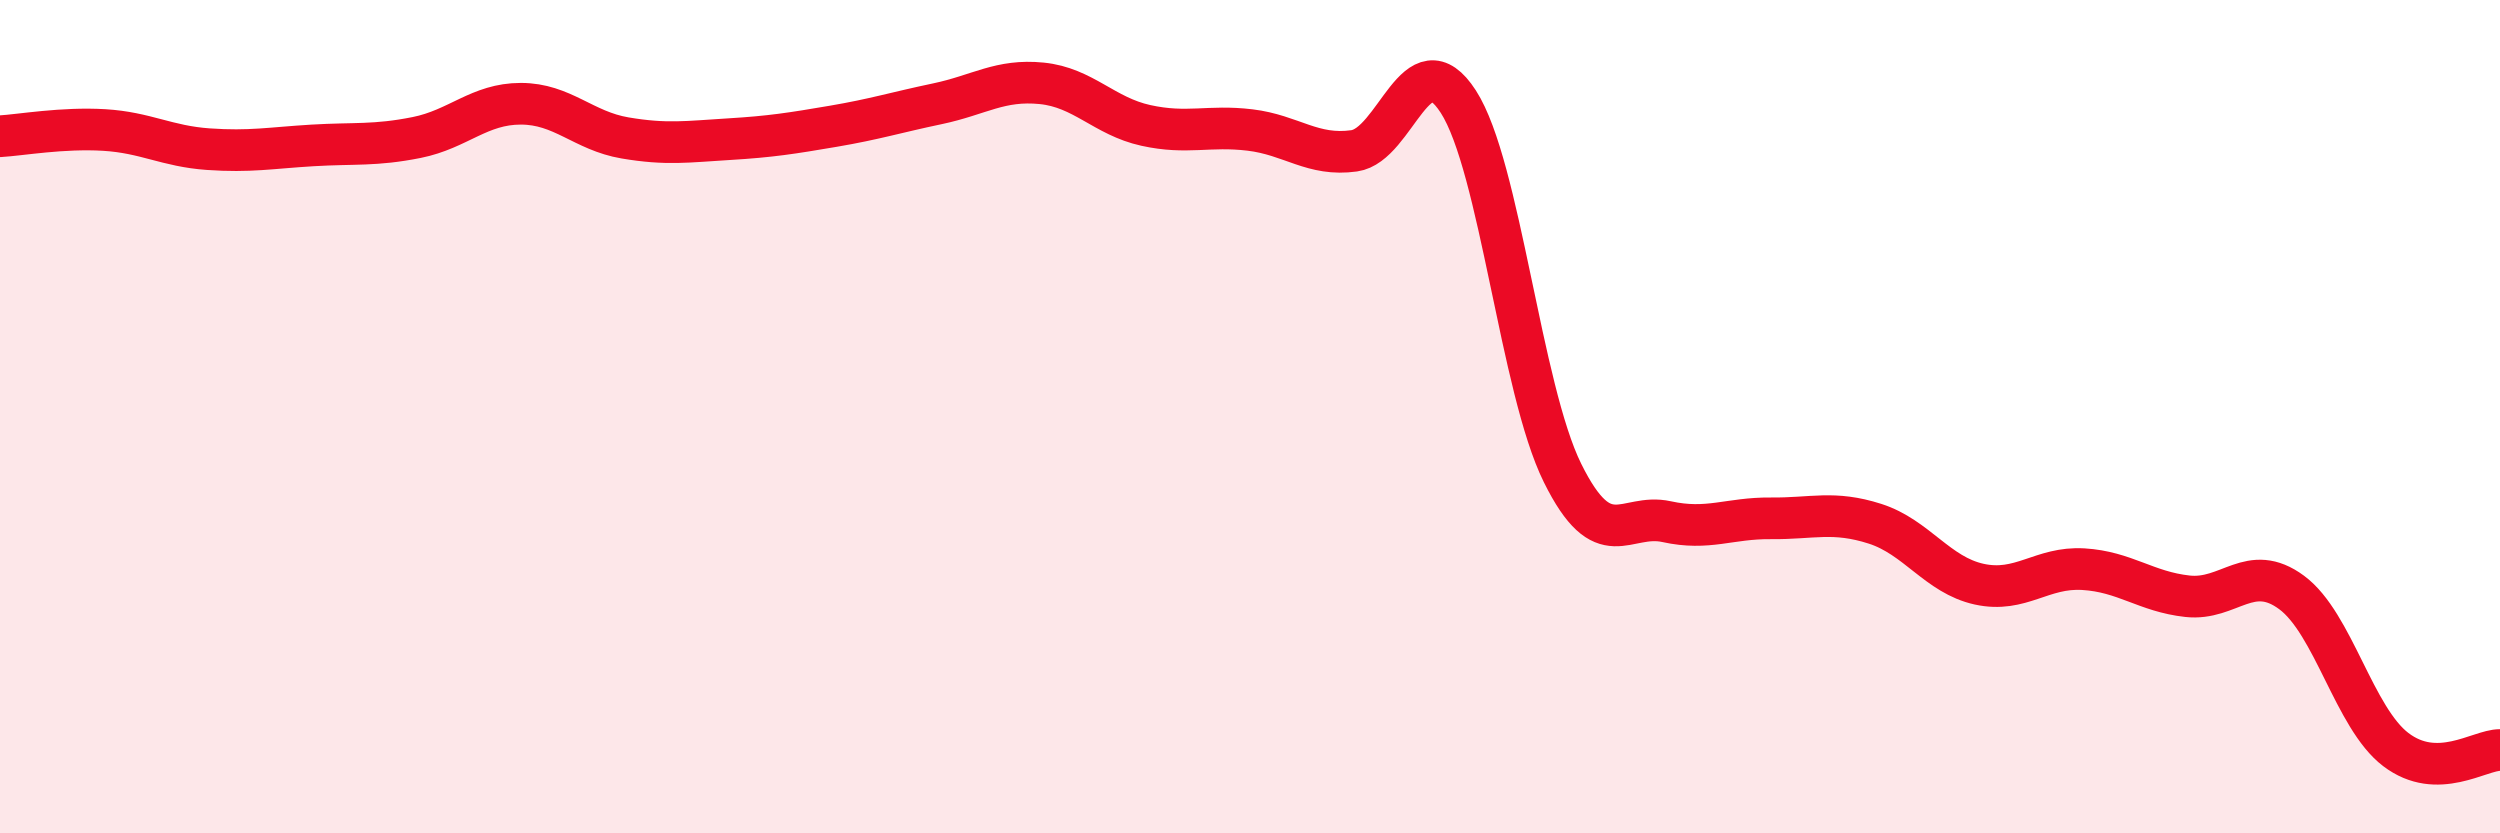
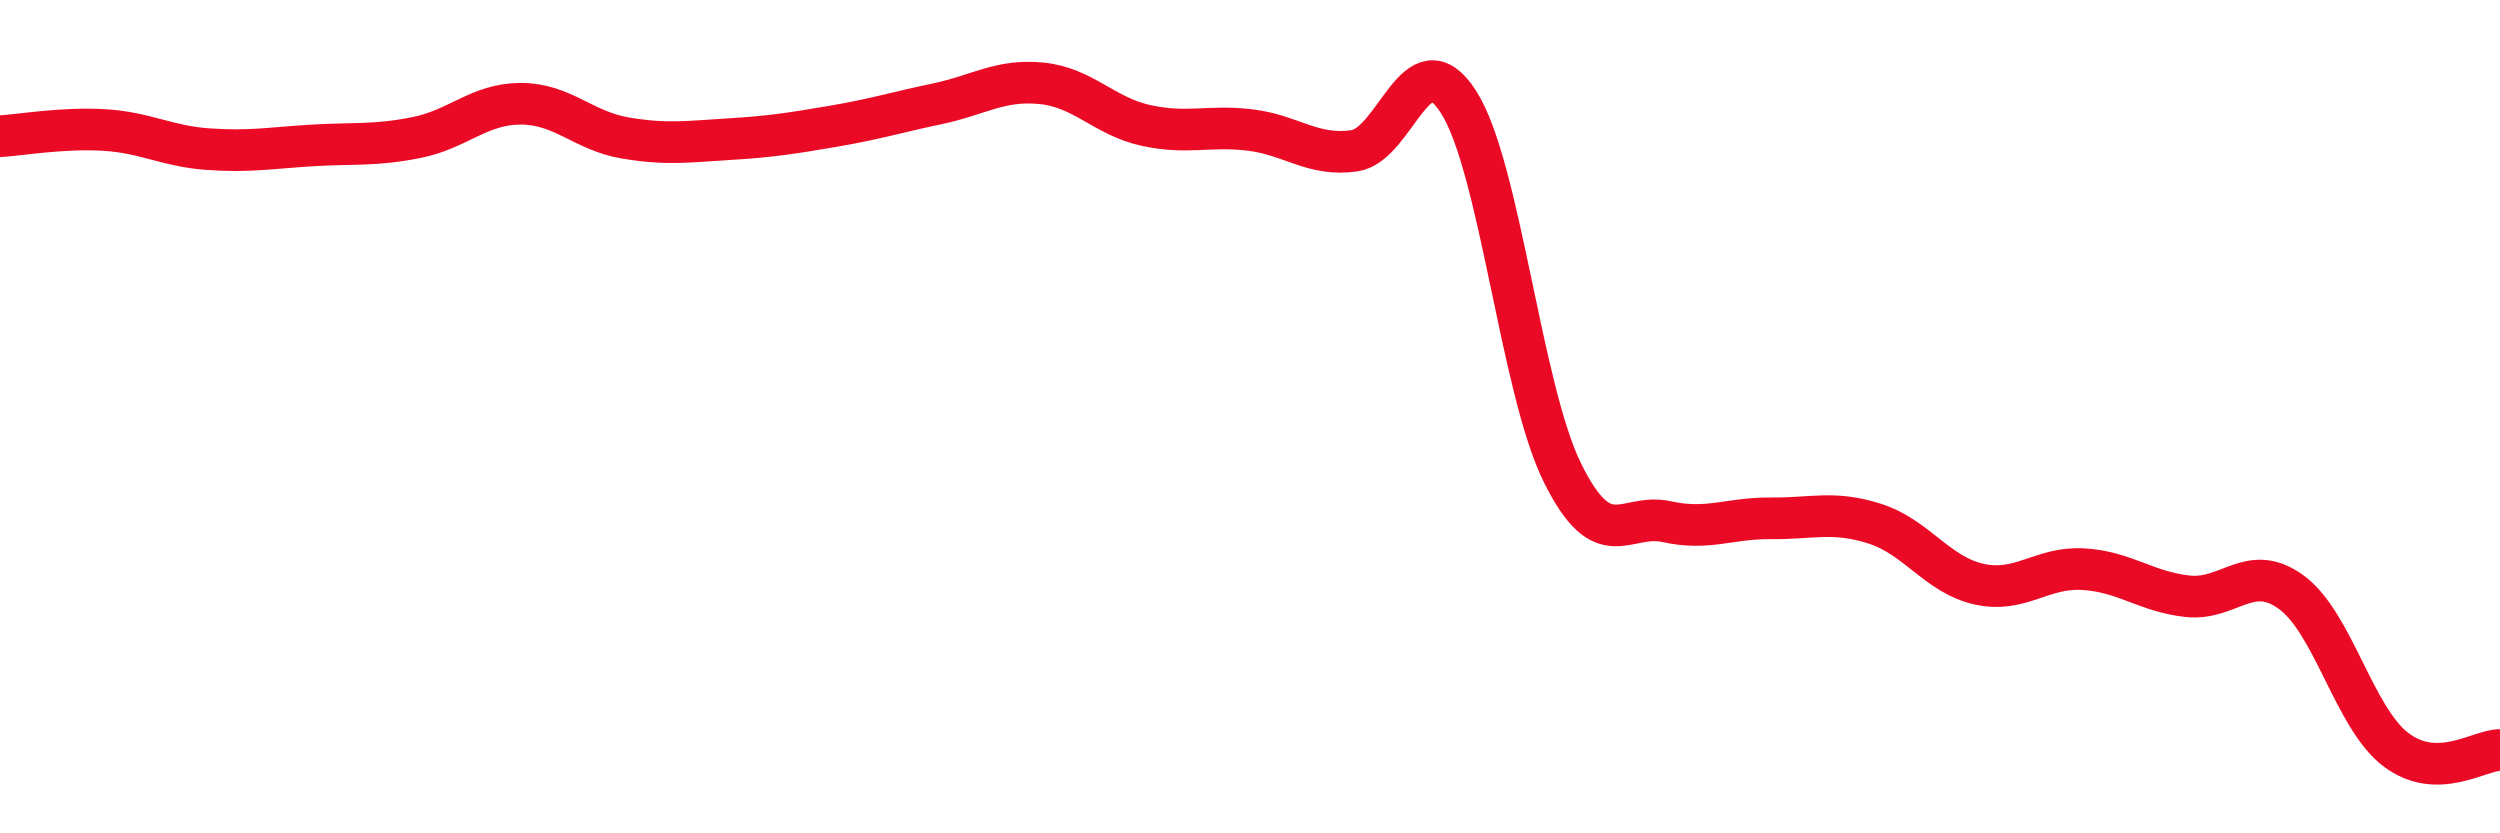
<svg xmlns="http://www.w3.org/2000/svg" width="60" height="20" viewBox="0 0 60 20">
-   <path d="M 0,3.27 C 0.5,3.24 1.5,3.06 2.5,3.12 C 3.5,3.18 4,3.51 5,3.58 C 6,3.65 6.5,3.55 7.5,3.49 C 8.5,3.43 9,3.5 10,3.3 C 11,3.1 11.5,2.49 12.5,2.49 C 13.5,2.49 14,3.14 15,3.31 C 16,3.48 16.5,3.4 17.5,3.34 C 18.5,3.28 19,3.2 20,3.03 C 21,2.86 21.5,2.7 22.5,2.49 C 23.5,2.28 24,1.9 25,2 C 26,2.1 26.5,2.79 27.5,3.01 C 28.5,3.23 29,3 30,3.12 C 31,3.24 31.5,3.76 32.5,3.62 C 33.5,3.48 34,0.89 35,2.44 C 36,3.99 36.5,9.33 37.5,11.35 C 38.5,13.37 39,12.3 40,12.52 C 41,12.74 41.5,12.43 42.5,12.44 C 43.5,12.45 44,12.25 45,12.57 C 46,12.89 46.5,13.8 47.5,14.02 C 48.5,14.24 49,13.6 50,13.66 C 51,13.72 51.5,14.2 52.5,14.31 C 53.5,14.42 54,13.48 55,14.22 C 56,14.96 56.5,17.23 57.5,17.99 C 58.5,18.75 59.5,18 60,18L60 20L0 20Z" fill="#EB0A25" opacity="0.1" stroke-linecap="round" stroke-linejoin="round" />
  <path d="M 0,3.27 C 0.5,3.24 1.5,3.06 2.5,3.12 C 3.5,3.18 4,3.51 5,3.58 C 6,3.65 6.5,3.55 7.5,3.49 C 8.5,3.43 9,3.5 10,3.3 C 11,3.1 11.5,2.49 12.5,2.49 C 13.5,2.49 14,3.14 15,3.31 C 16,3.48 16.5,3.4 17.5,3.34 C 18.5,3.28 19,3.2 20,3.03 C 21,2.86 21.5,2.7 22.5,2.49 C 23.5,2.28 24,1.9 25,2 C 26,2.1 26.5,2.79 27.5,3.01 C 28.5,3.23 29,3 30,3.12 C 31,3.24 31.5,3.76 32.5,3.62 C 33.5,3.48 34,0.89 35,2.44 C 36,3.99 36.5,9.33 37.5,11.35 C 38.5,13.37 39,12.3 40,12.52 C 41,12.74 41.5,12.43 42.5,12.44 C 43.5,12.45 44,12.25 45,12.57 C 46,12.89 46.5,13.8 47.5,14.02 C 48.5,14.24 49,13.6 50,13.66 C 51,13.72 51.5,14.2 52.5,14.31 C 53.5,14.42 54,13.48 55,14.22 C 56,14.96 56.5,17.23 57.5,17.99 C 58.5,18.75 59.5,18 60,18" stroke="#EB0A25" stroke-width="1" fill="none" stroke-linecap="round" stroke-linejoin="round" />
</svg>